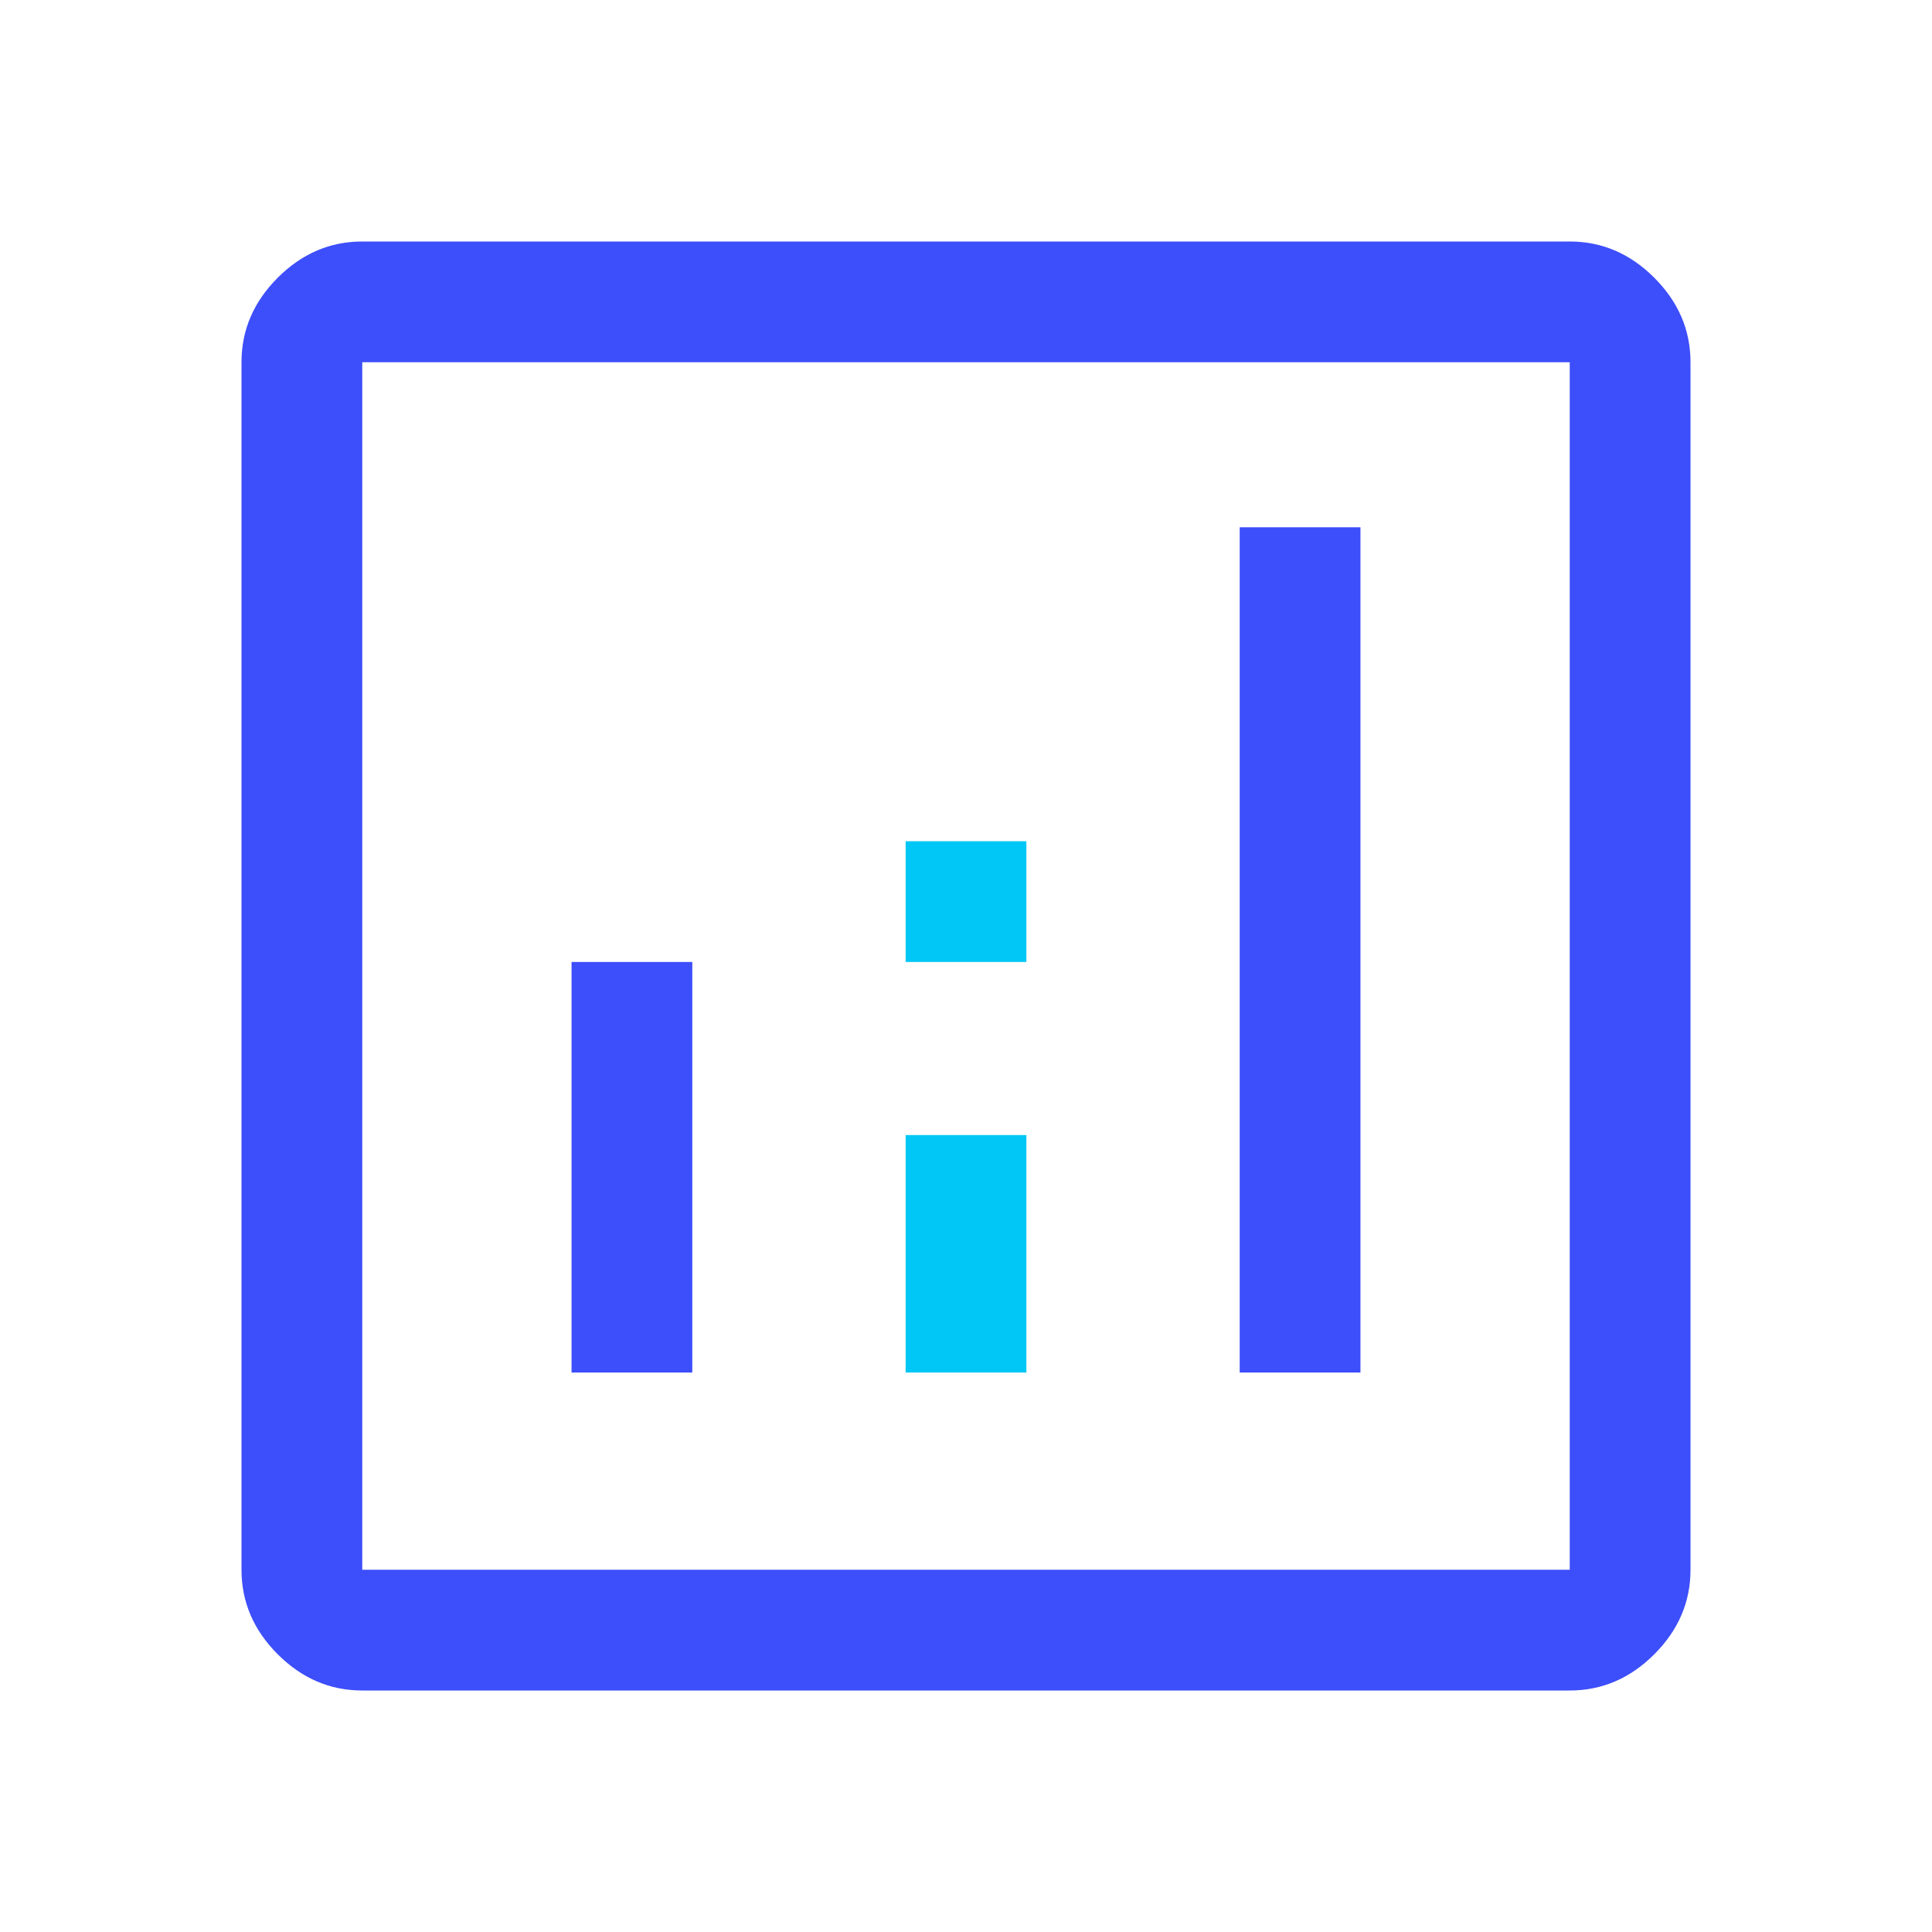
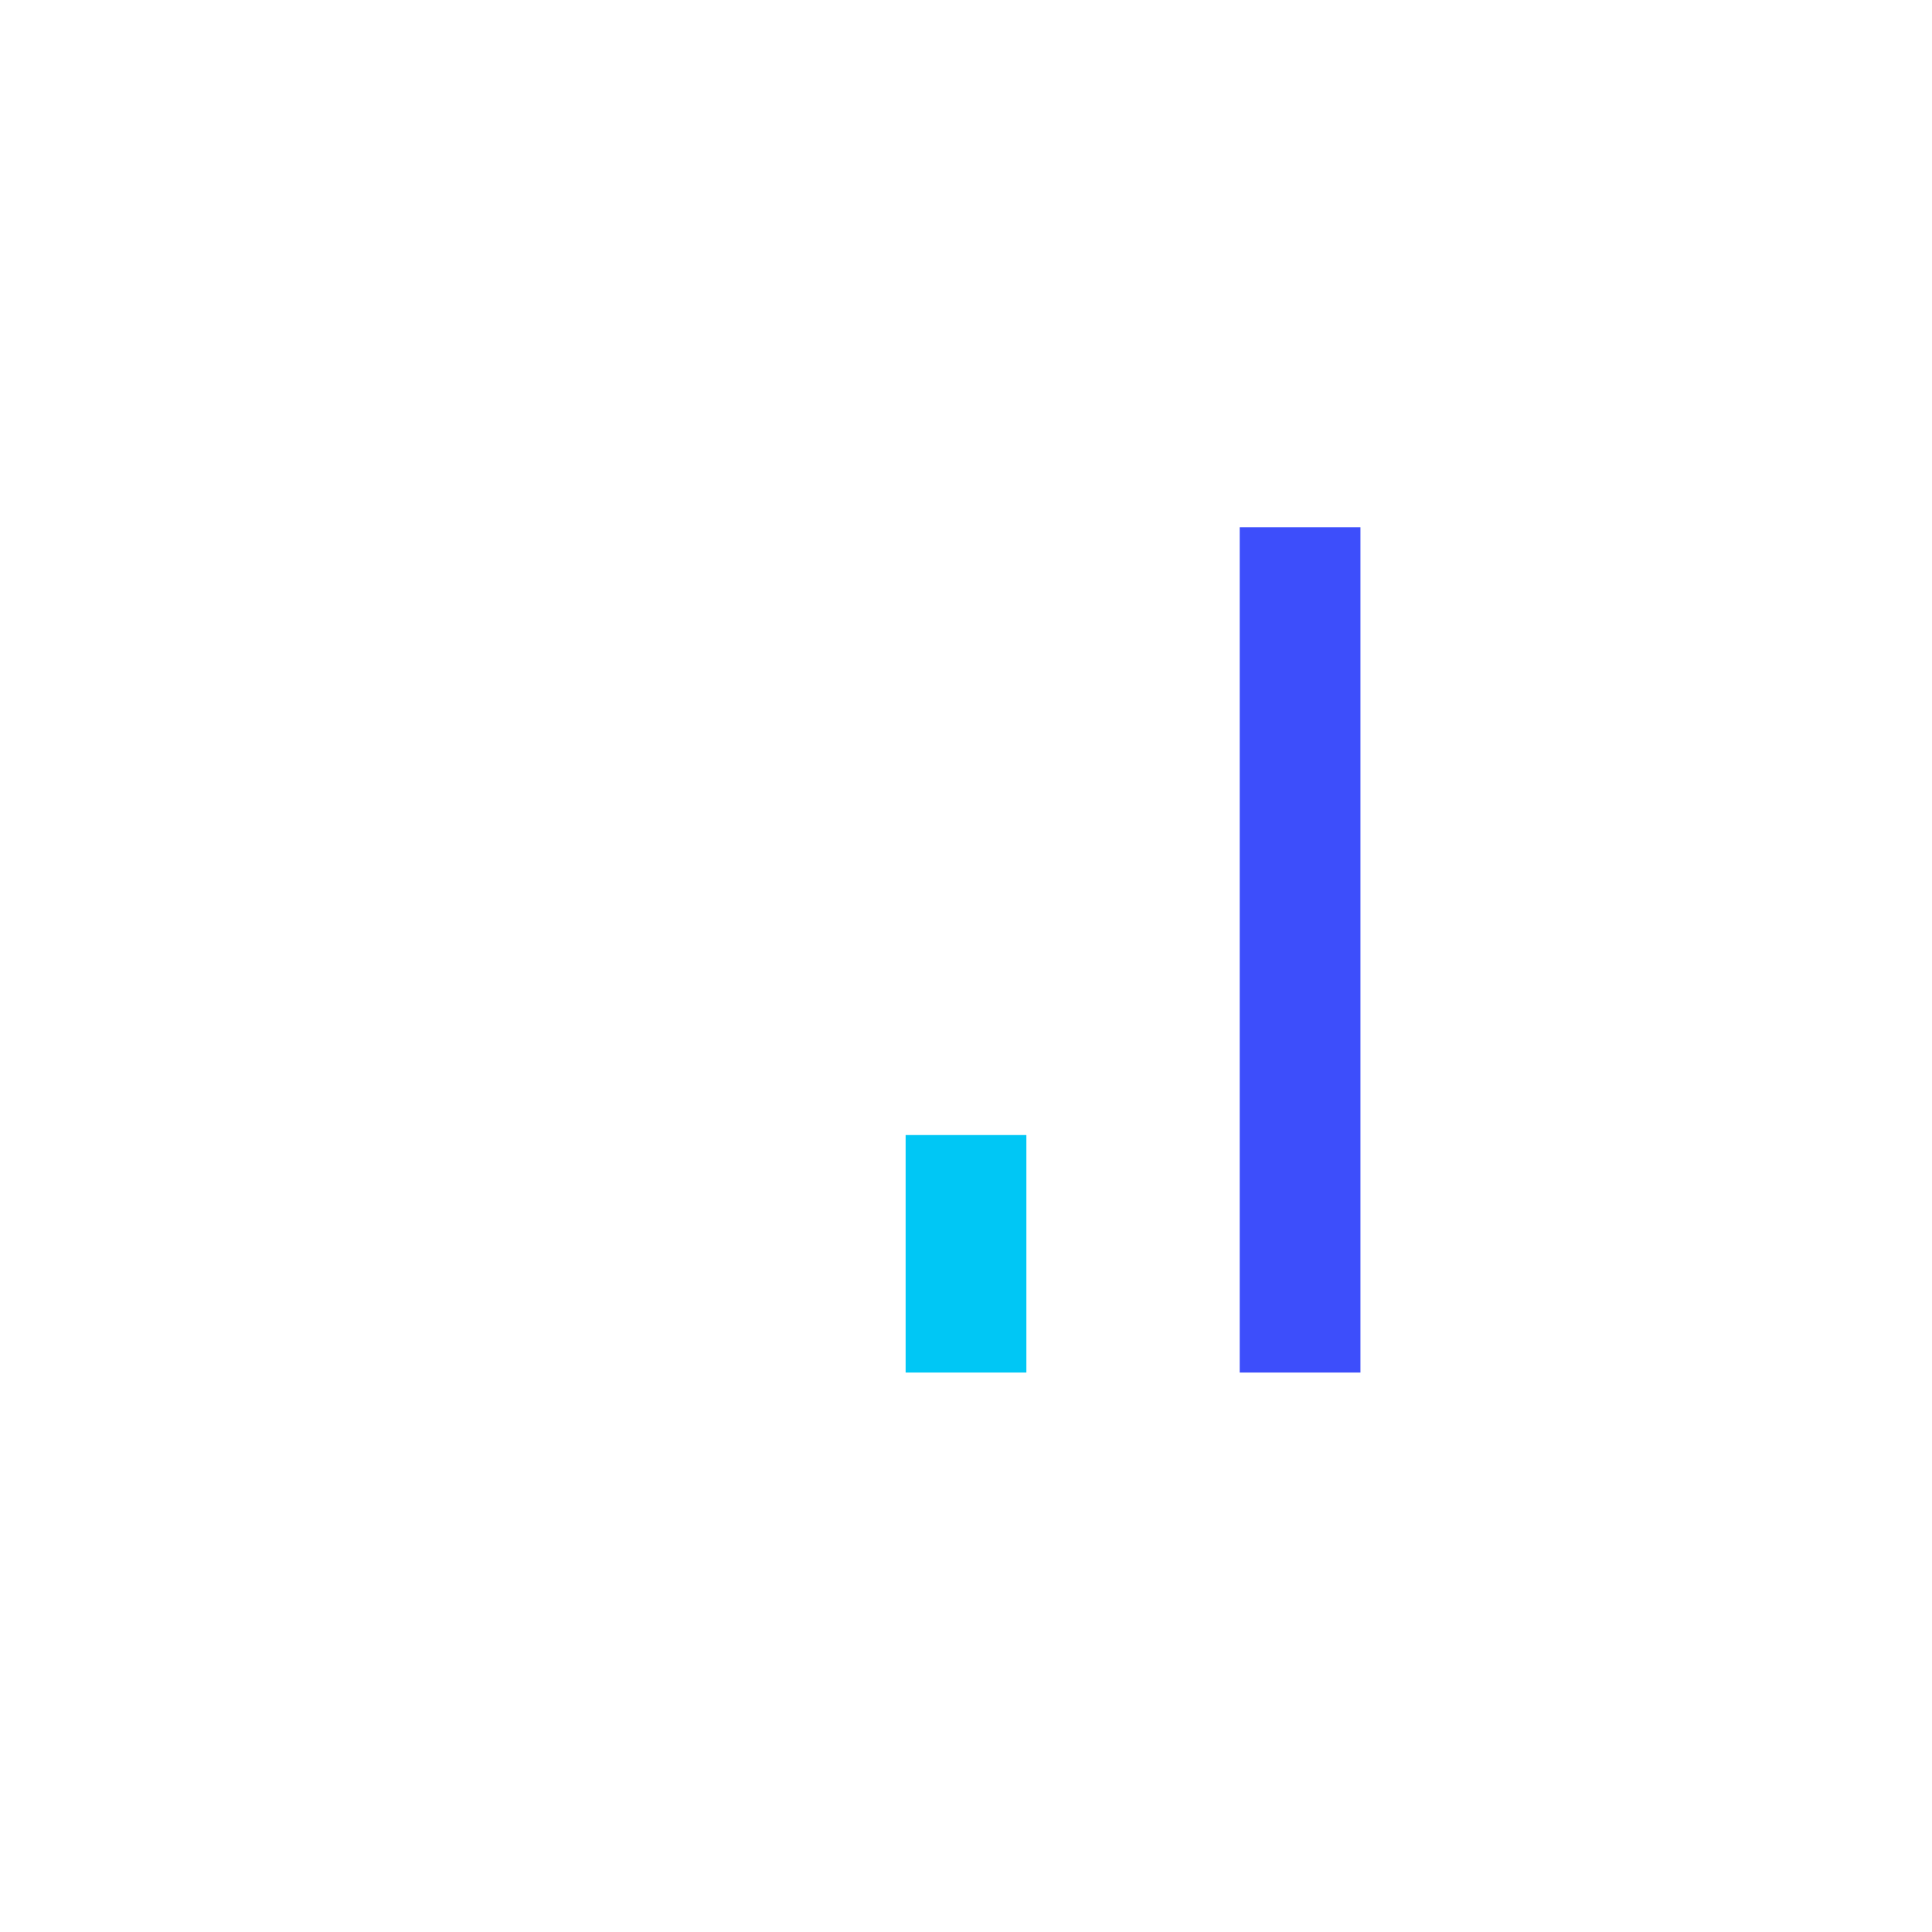
<svg xmlns="http://www.w3.org/2000/svg" version="1.1" id="Layer_1" x="0px" y="0px" viewBox="0 0 96 96" style="enable-background:new 0 0 96 96;" xml:space="preserve">
  <style type="text/css">
	.st0{fill:#3D4EFB;}
	.st1{fill:#00C7F5;}
</style>
-   <path class="st0" d="M18,84c-1.6,0-3-0.6-4.2-1.8C12.6,81,12,79.6,12,78V18c0-1.6,0.6-3,1.8-4.2S16.4,12,18,12h60  c1.6,0,3,0.6,4.2,1.8C83.4,15,84,16.4,84,18v60c0,1.6-0.6,3-1.8,4.2C81,83.4,79.6,84,78,84H18z M18,78h60V18H18V78z M18,18v60V18z" />
-   <rect x="28.4" y="47.8" class="st0" width="6" height="20.4" />
-   <rect x="45" y="41.8" class="st1" width="6" height="6" />
  <rect x="45" y="56.4" class="st1" width="6" height="11.8" />
  <rect x="61.6" y="26.2" class="st0" width="6" height="42" />
</svg>